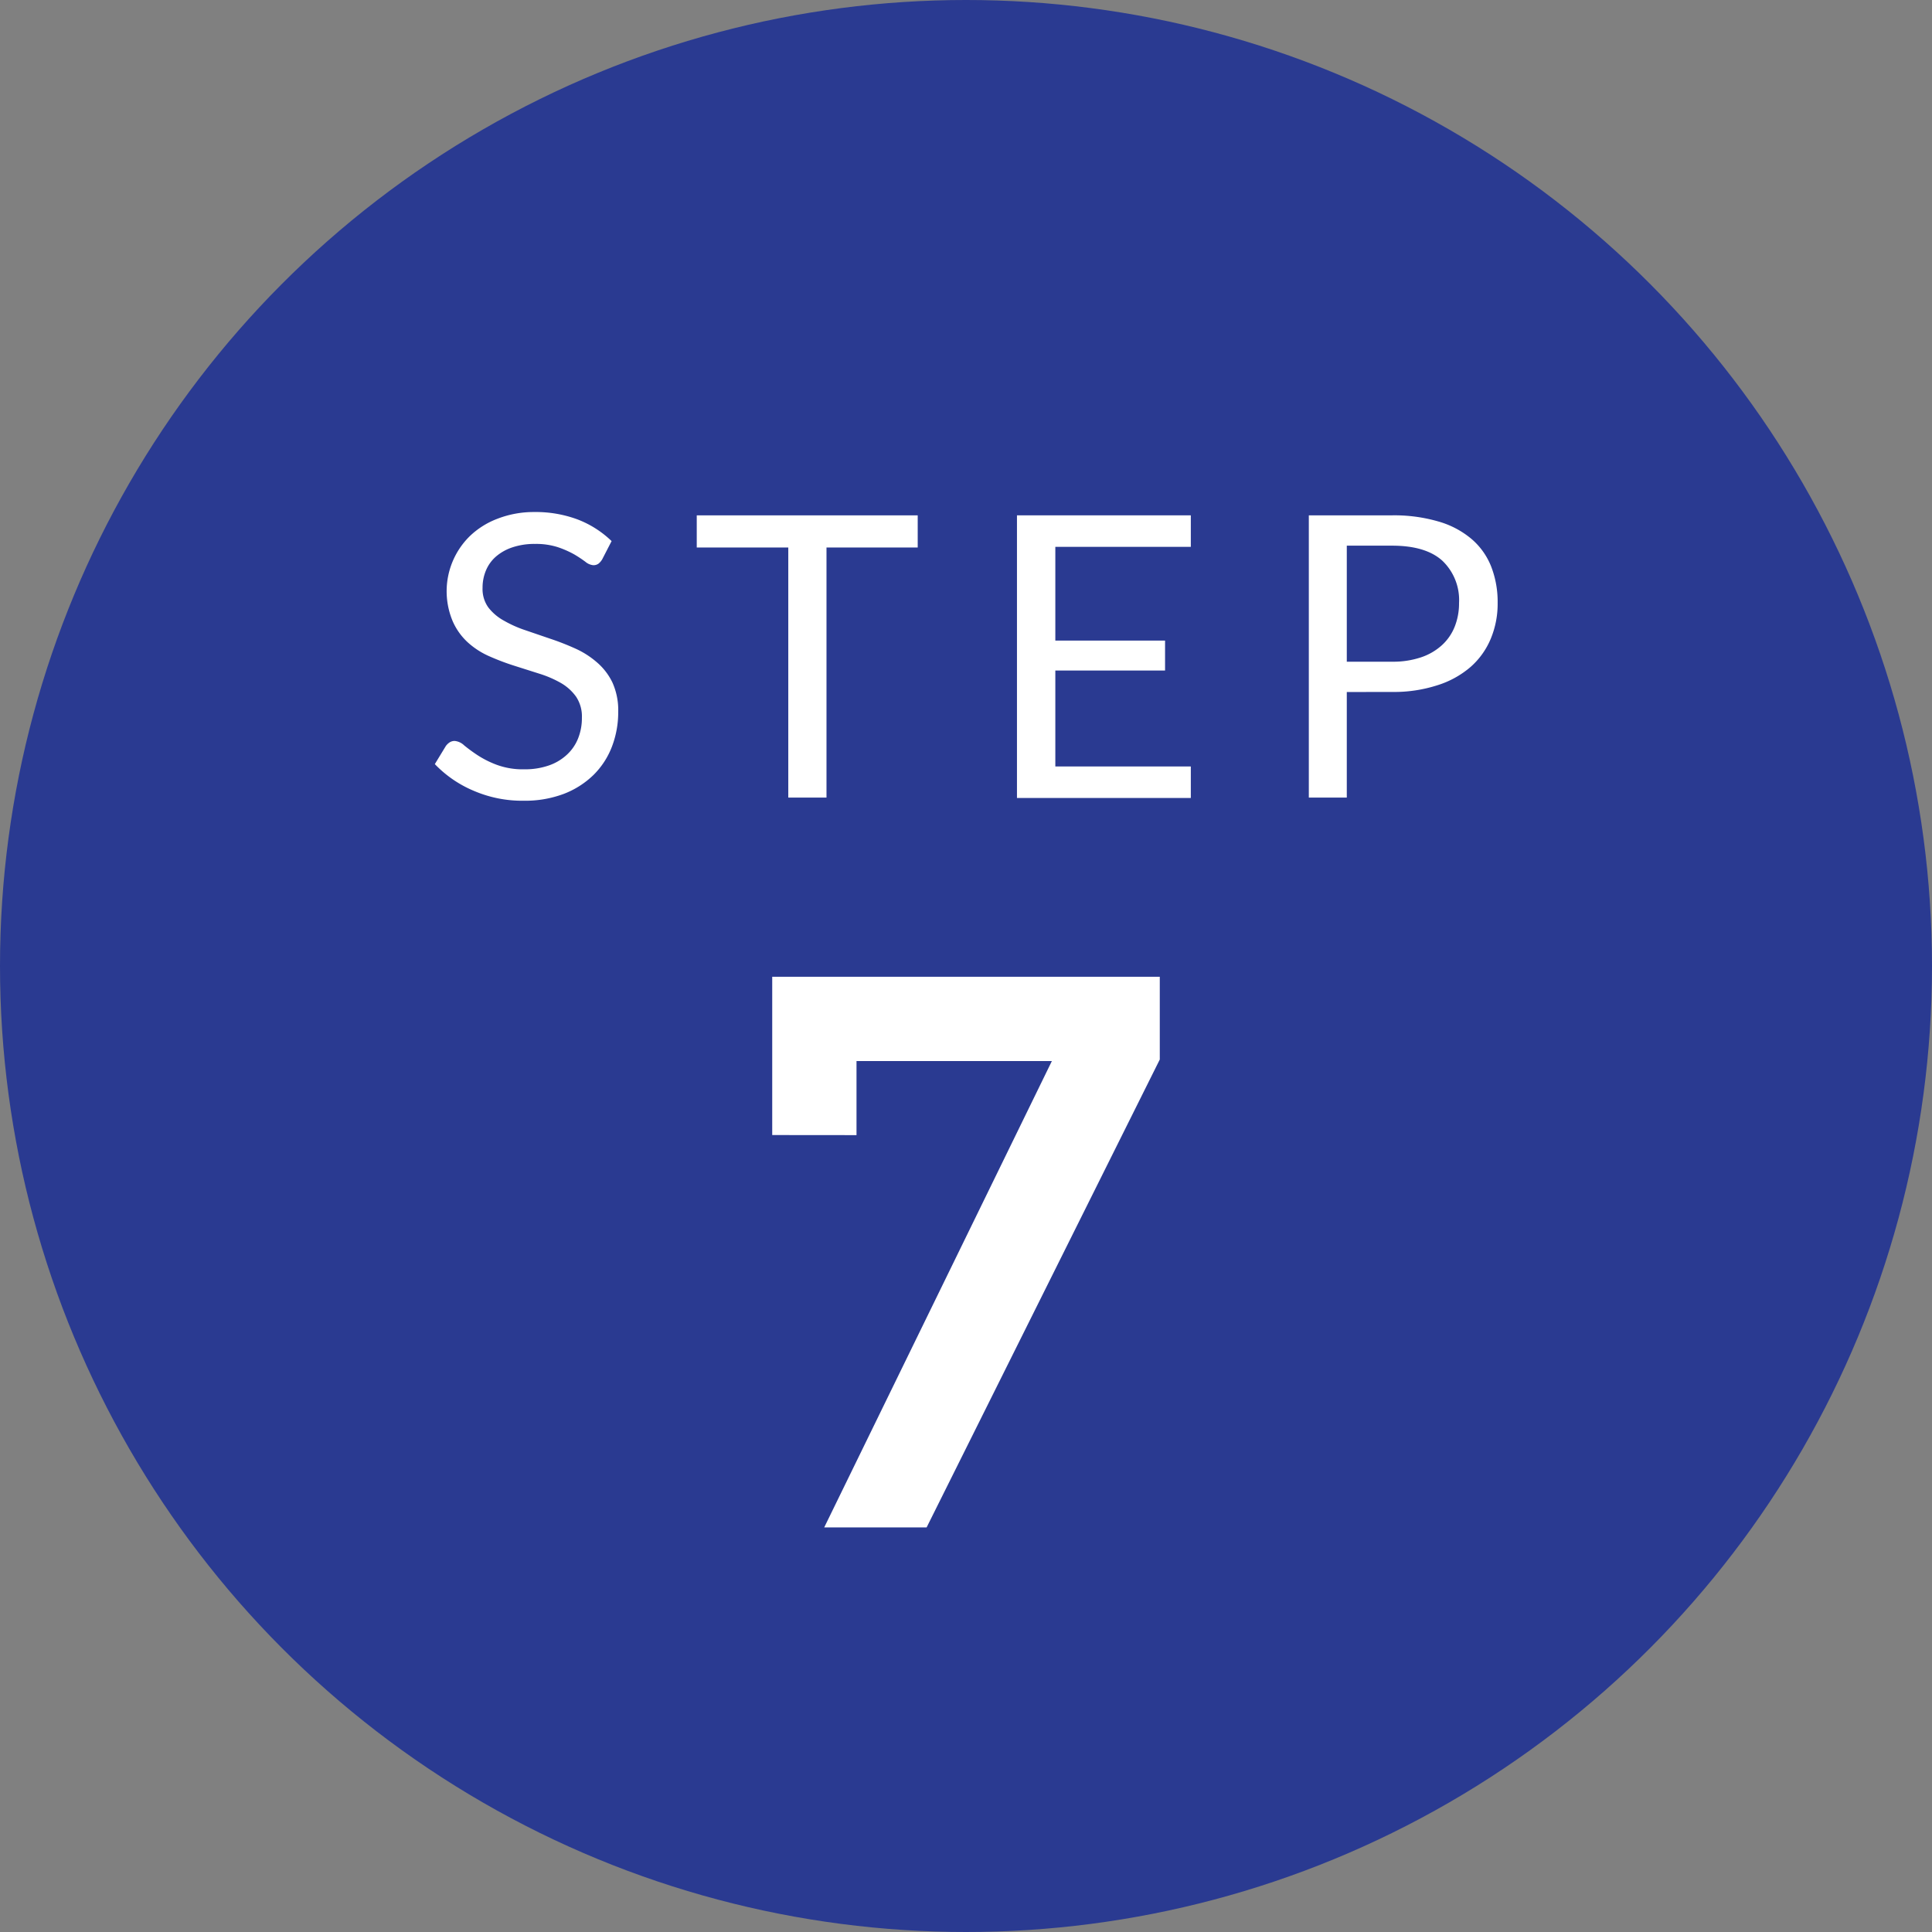
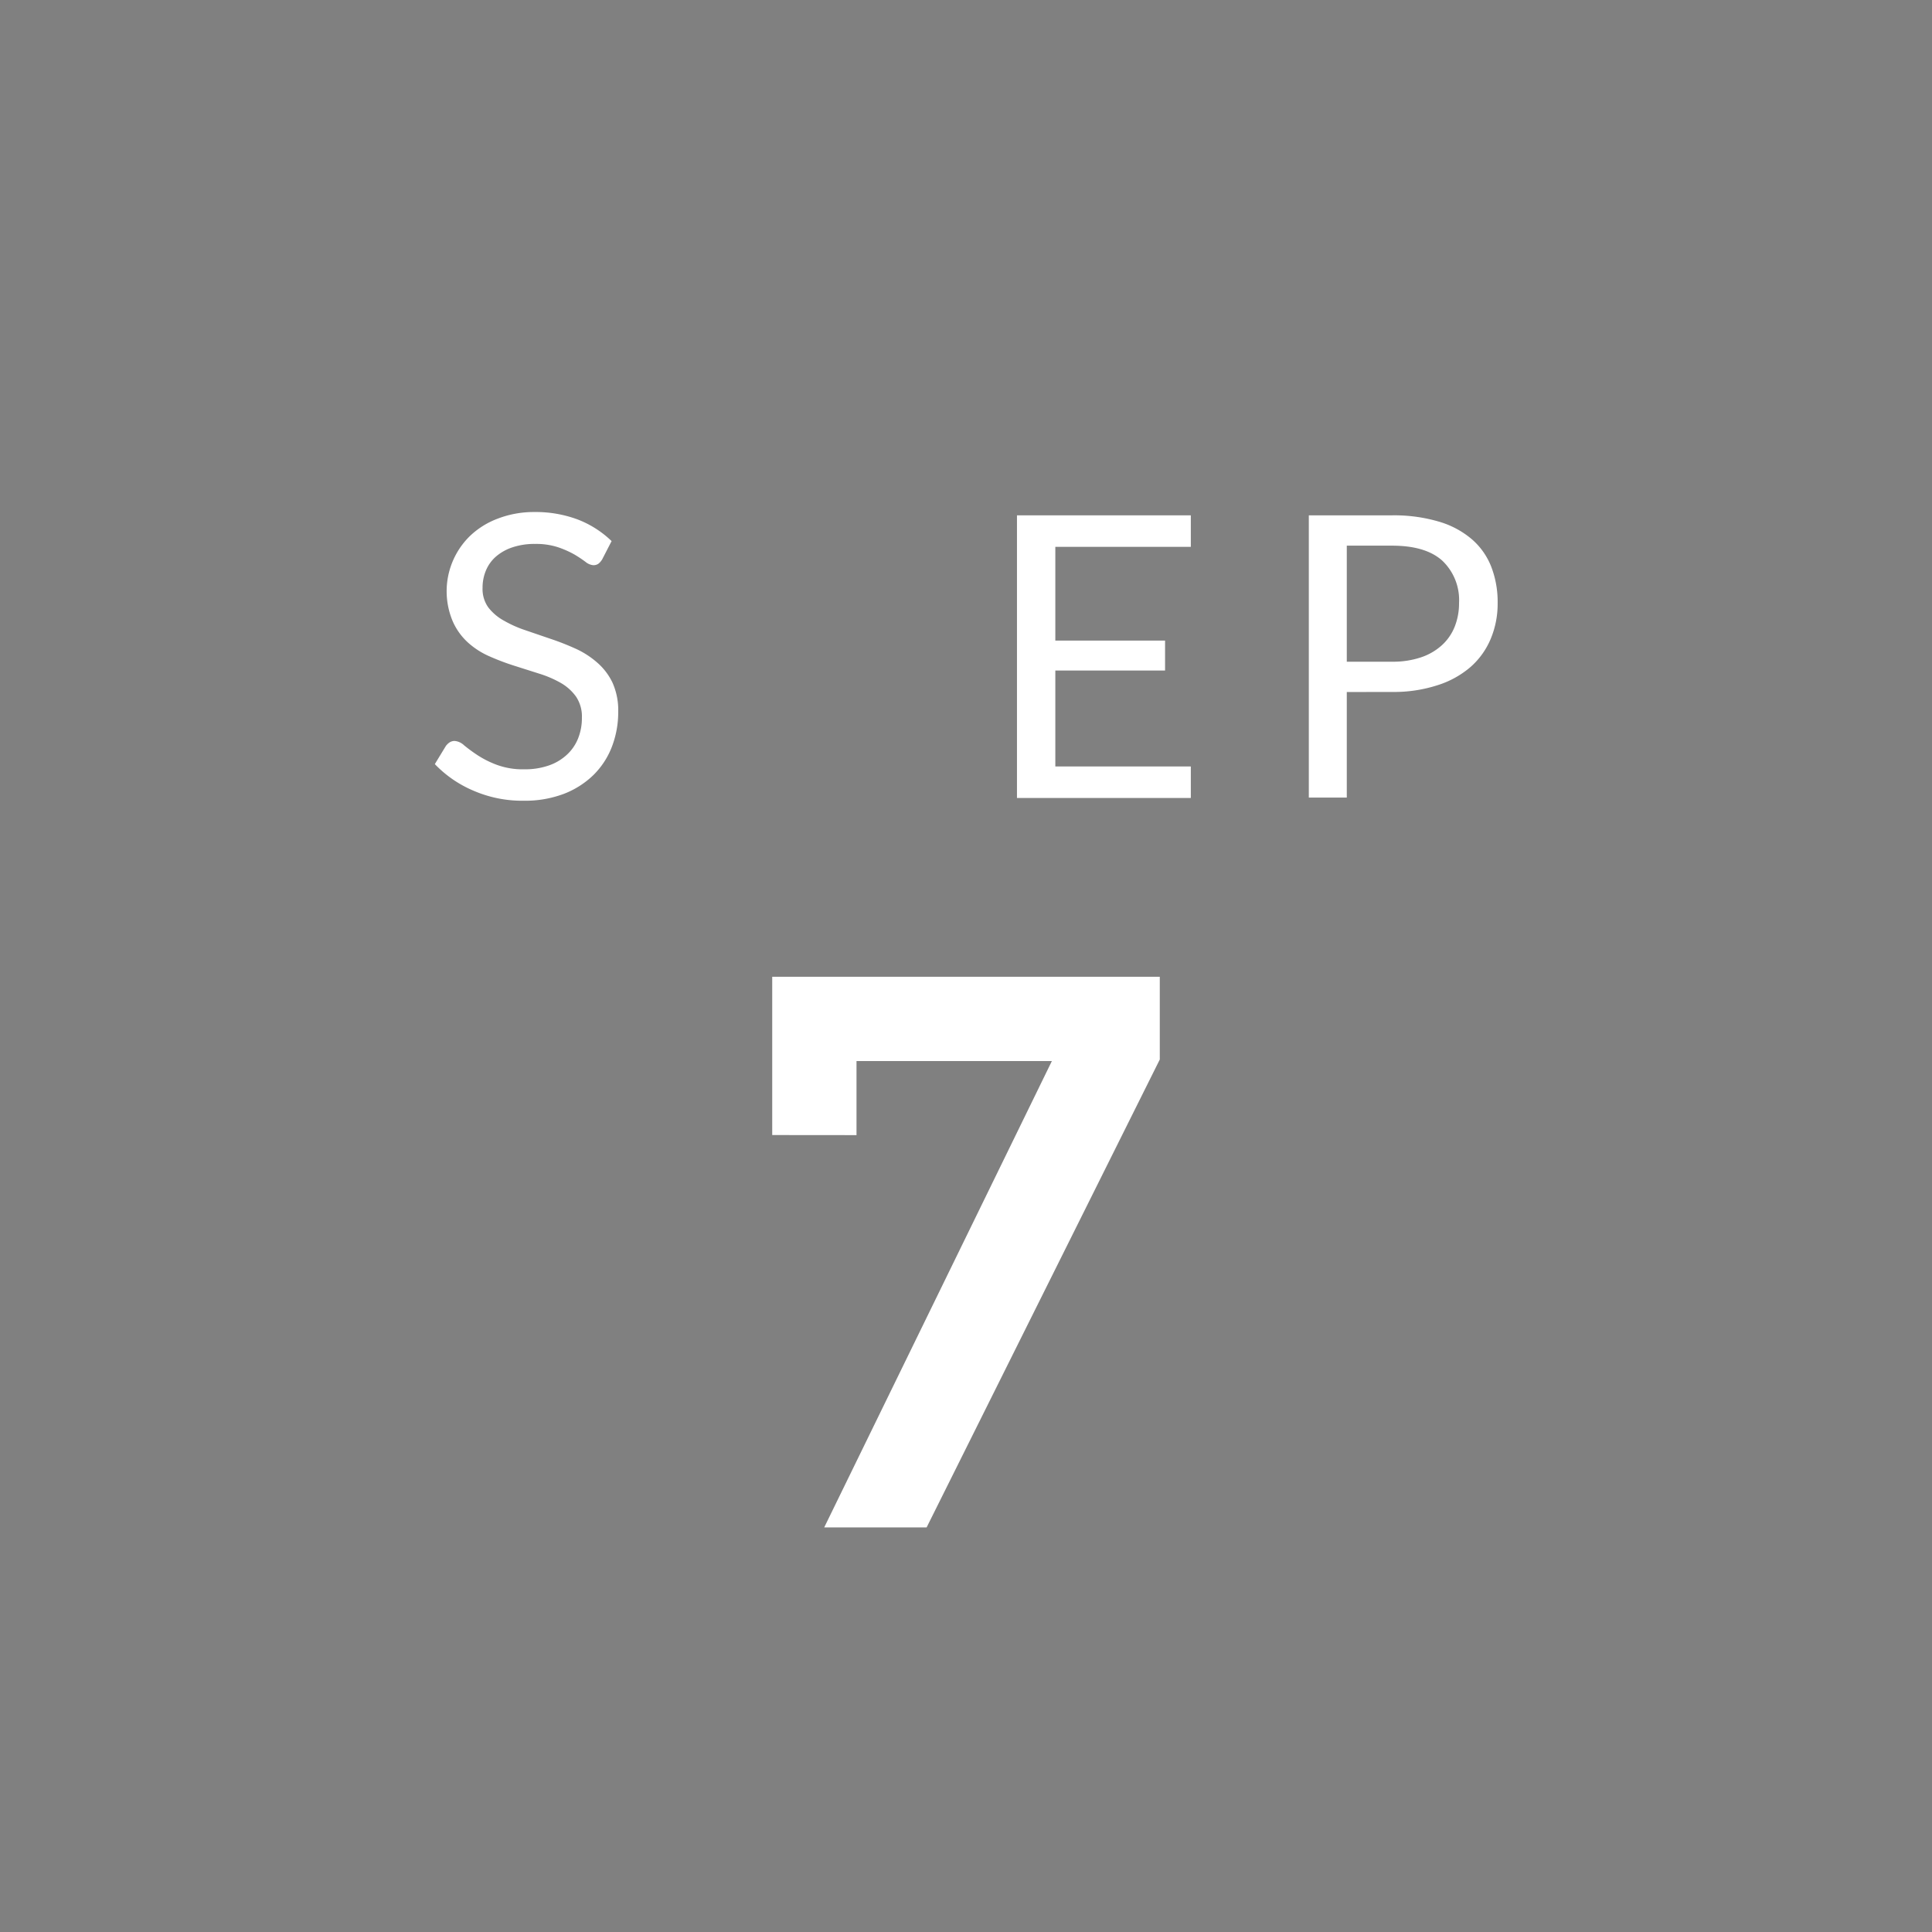
<svg xmlns="http://www.w3.org/2000/svg" id="Layer_1" data-name="Layer 1" viewBox="0 0 245.26 245.26">
  <rect x="0" y="0" width="245.26" height="245.26" fill="#808080" stroke="none" />
  <defs>
    <style>.cls-1{fill:#2a3a91;}.cls-2{isolation:isolate;}.cls-3{fill:#fff;}</style>
  </defs>
  <g id="Circle">
-     <circle class="cls-1" cx="122.63" cy="122.63" r="122.63" />
-   </g>
+     </g>
  <g class="cls-2">
    <path class="cls-3" d="M75.61,71a2,2,0,0,1-.48.56,1.09,1.09,0,0,1-.65.19,1.8,1.8,0,0,1-1-.43,15.9,15.9,0,0,0-1.42-.94A12.36,12.36,0,0,0,70,69.47a9,9,0,0,0-2.93-.42,8.72,8.72,0,0,0-2.88.44,6.13,6.13,0,0,0-2.09,1.18,4.79,4.79,0,0,0-1.26,1.77,5.62,5.62,0,0,0-.42,2.19,4,4,0,0,0,.73,2.48,6.34,6.34,0,0,0,2,1.69A14.8,14.8,0,0,0,65.84,80L69,81.08a33.17,33.17,0,0,1,3.15,1.23,11.07,11.07,0,0,1,2.75,1.74,7.86,7.86,0,0,1,2,2.58,8.55,8.55,0,0,1,.74,3.75,12.2,12.2,0,0,1-.8,4.41,10.15,10.15,0,0,1-2.34,3.59,11.08,11.08,0,0,1-3.77,2.4,14,14,0,0,1-5.09.87,15.57,15.57,0,0,1-6.34-1.26A14.71,14.71,0,0,1,54.36,97l1.4-2.3a1.91,1.91,0,0,1,.48-.46,1.19,1.19,0,0,1,.64-.18,2,2,0,0,1,1.2.56,20.34,20.34,0,0,0,1.69,1.24,12.42,12.42,0,0,0,2.45,1.23,9.56,9.56,0,0,0,3.51.57,9.18,9.18,0,0,0,3.08-.48,6.43,6.43,0,0,0,2.28-1.34,5.65,5.65,0,0,0,1.44-2.06,6.94,6.94,0,0,0,.5-2.67,4.51,4.51,0,0,0-.74-2.67,6.13,6.13,0,0,0-1.93-1.74,13.78,13.78,0,0,0-2.74-1.18l-3.15-1a30.48,30.48,0,0,1-3.15-1.19,10.09,10.09,0,0,1-2.74-1.75,8,8,0,0,1-1.94-2.69,9.8,9.8,0,0,1,2.14-10.81,10.31,10.31,0,0,1,3.46-2.2A12.73,12.73,0,0,1,67,65a15.26,15.26,0,0,1,5.48.94,12.81,12.81,0,0,1,4.32,2.75Z" transform="translate(0.84 0)" />
-     <path class="cls-3" d="M115.66,65.42V69.5H104.08v31.75H99.23V69.5H87.61V65.42Z" transform="translate(0.84 0)" />
    <path class="cls-3" d="M150.33,65.42v4h-17.2v11.9h13.93v3.8H133.13V97.3h17.2v4H128.26V65.42Z" transform="translate(0.84 0)" />
    <path class="cls-3" d="M170.13,87.85v13.4h-4.82V65.42h10.57a20,20,0,0,1,5.91.79A11.33,11.33,0,0,1,186,68.45a8.91,8.91,0,0,1,2.47,3.5,12.37,12.37,0,0,1,.81,4.58,11.53,11.53,0,0,1-.88,4.57,9.75,9.75,0,0,1-2.56,3.57A11.87,11.87,0,0,1,181.6,87a17.89,17.89,0,0,1-5.72.84Zm0-3.85h5.75a11.09,11.09,0,0,0,3.66-.55,7.46,7.46,0,0,0,2.66-1.54,6.37,6.37,0,0,0,1.63-2.36,8,8,0,0,0,.55-3,6.89,6.89,0,0,0-2.11-5.36q-2.11-1.92-6.39-1.92h-5.75Z" transform="translate(0.84 0)" />
  </g>
  <g class="cls-2">
    <path class="cls-3" d="M97.19,144.09V124h49.2v10.5l-29.6,59.4h-13l28.9-59.2h-24.8v9.4Z" transform="translate(0.84 0)" />
  </g>
</svg>